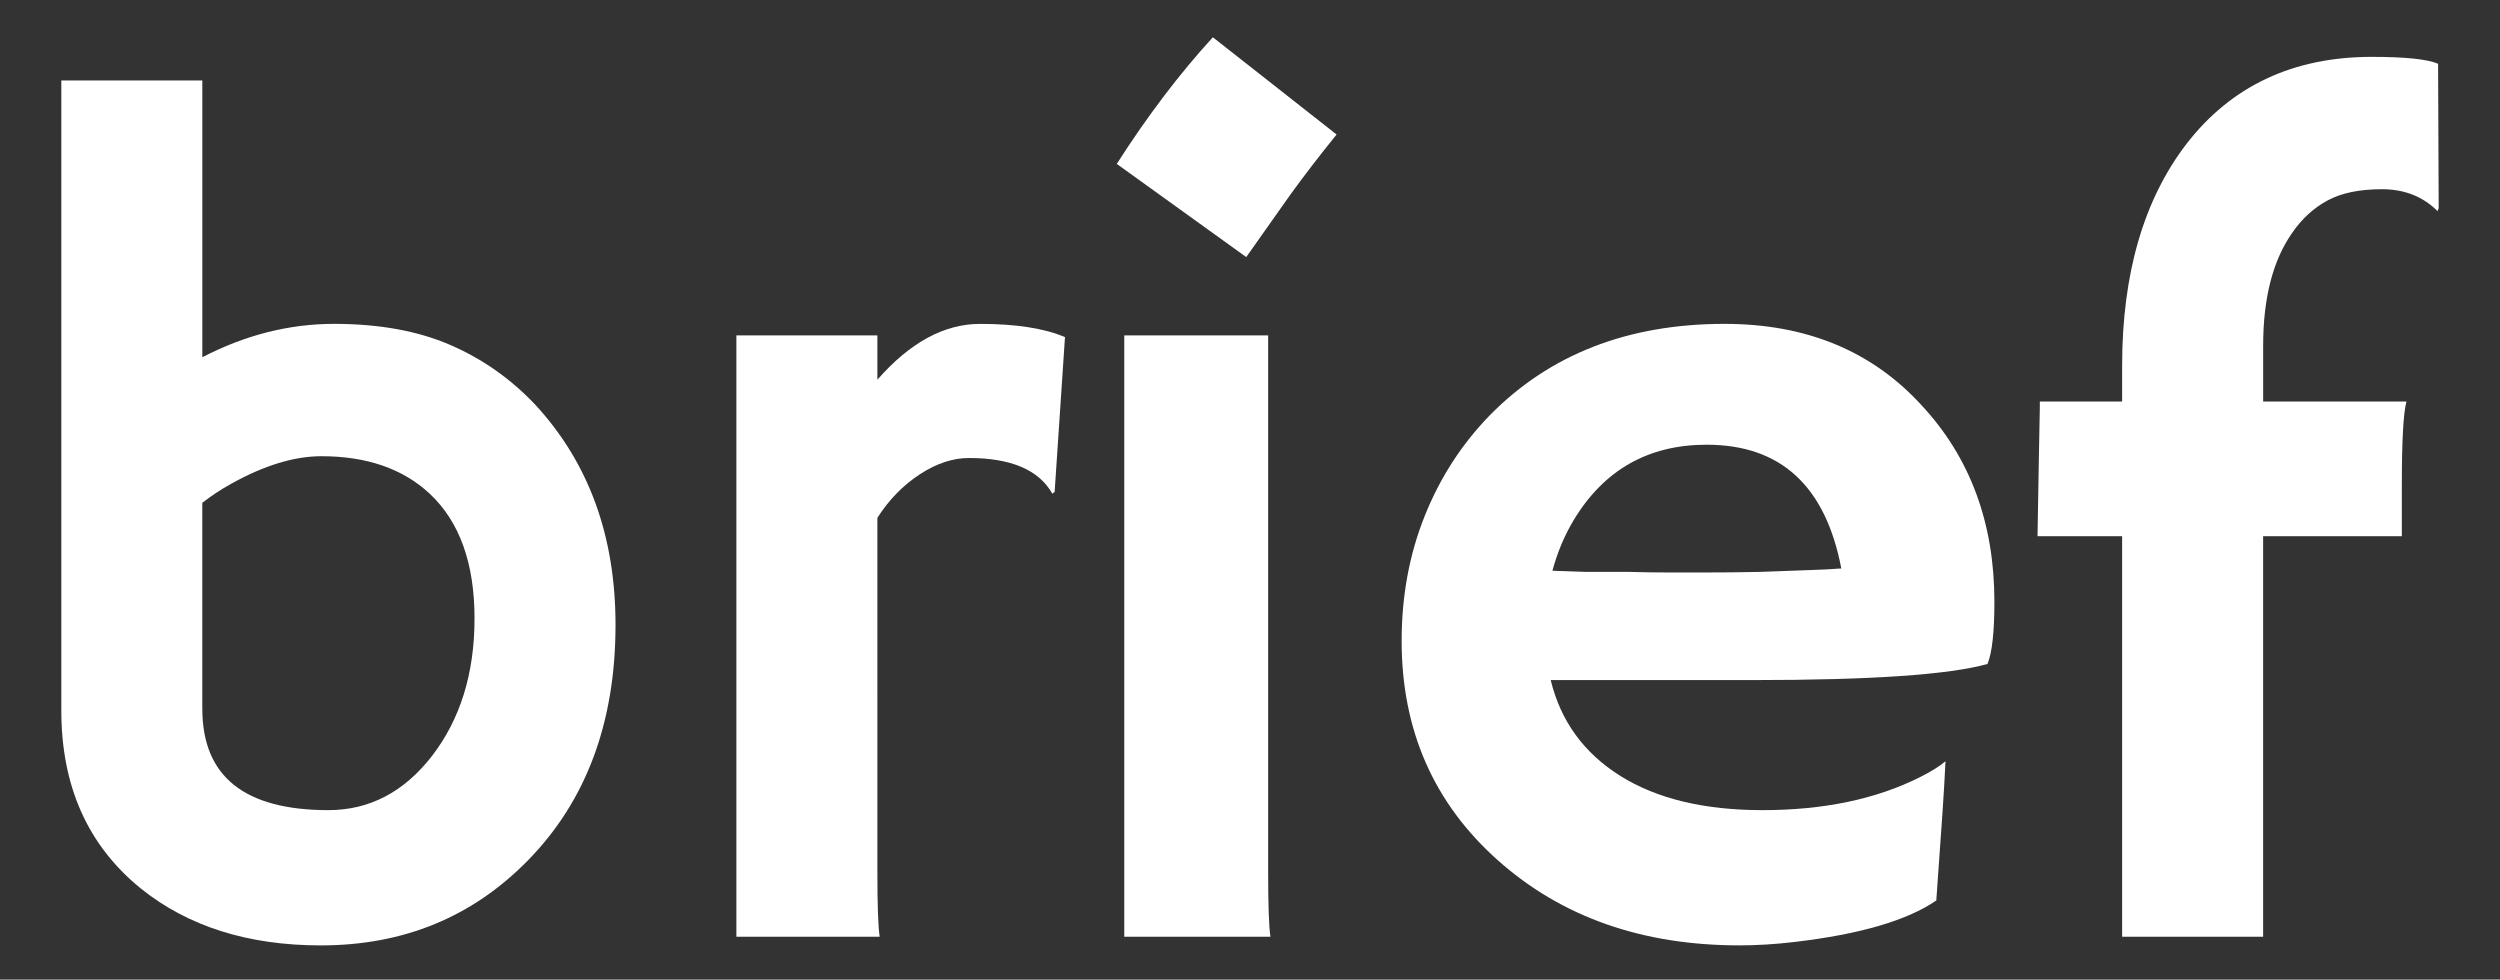
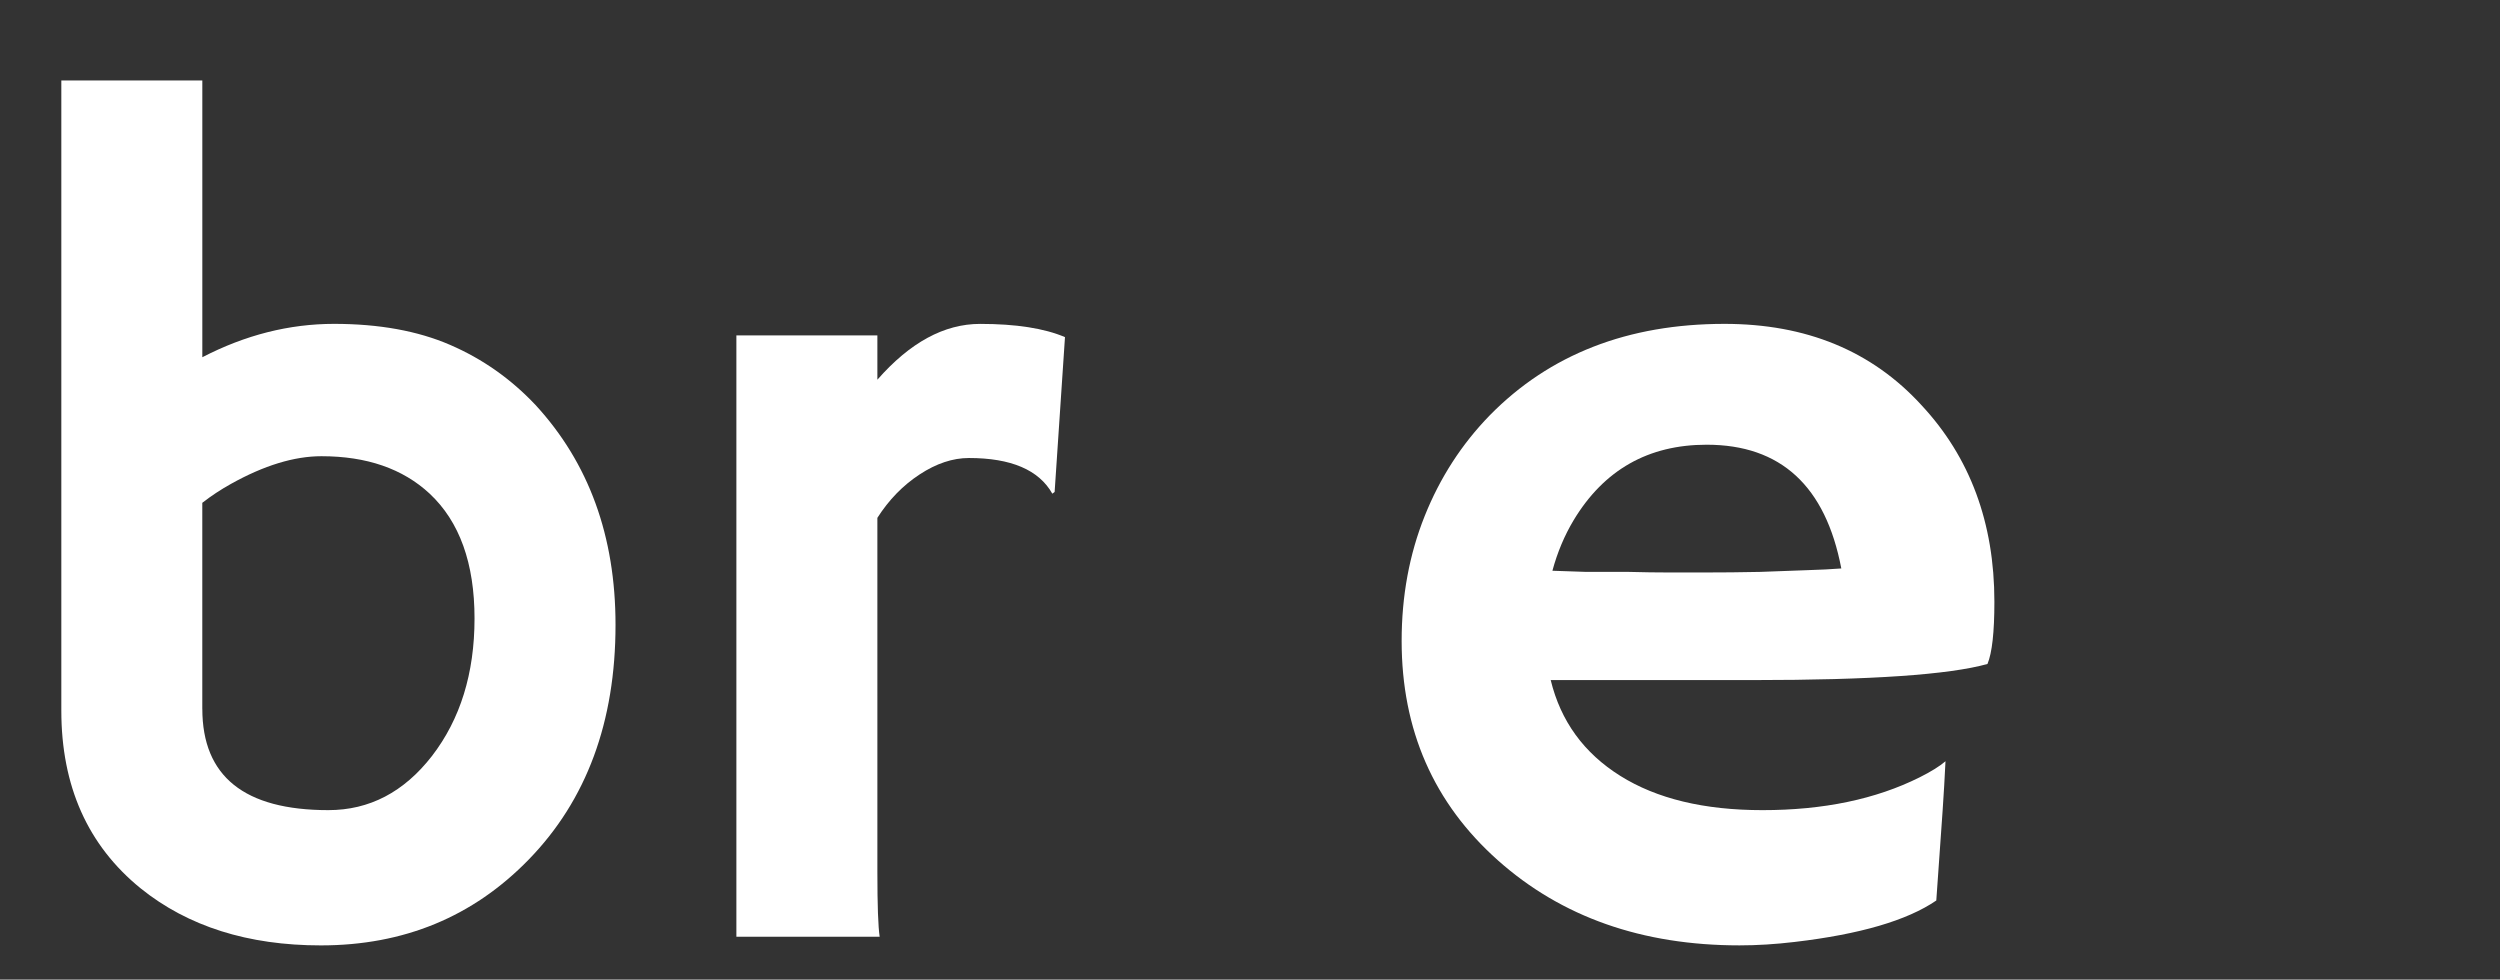
<svg xmlns="http://www.w3.org/2000/svg" version="1.1" id="Capa_1" x="0px" y="0px" viewBox="0 0 806.75 316.12" style="enable-background:new 0 0 806.75 316.12;" xml:space="preserve">
  <rect x="0" y="0" width="806.75" height="316.12" fill="#333333" stroke="none" />
  <style type="text/css">
	.st0{fill:#FFFFFF;}
</style>
  <g>
    <path class="st0" d="M65.29,115.28c13.86-7.18,28.04-10.77,42.53-10.77s26.96,2.26,37.42,6.78c10.46,4.52,19.65,10.99,27.58,19.41   c17.21,18.7,25.81,42.34,25.81,70.94c0,31.32-9.35,56.58-28.04,75.77c-17.95,18.45-40.3,27.67-67.04,27.67   c-23.52,0-42.9-6.13-58.13-18.38c-17.08-13.86-25.63-32.99-25.63-57.38V25.96h45.5V115.28z M65.29,228.75   c0,21.79,13.56,32.68,40.67,32.68c13.25,0,24.39-5.82,33.43-17.46c9.16-11.89,13.74-26.68,13.74-44.38   c0-17.83-4.83-31.26-14.49-40.3c-8.67-8.05-20.31-12.07-34.91-12.07c-8.79,0-18.51,2.97-29.16,8.91c-3.34,1.86-6.44,3.9-9.29,6.13   V228.75z" />
    <path class="st0" d="M283.13,281.49c0,10.65,0.25,17.58,0.74,20.8h-46.24V108.23h45.5v14.3c10.52-12.01,21.57-18.01,33.15-18.01   c11.58,0,20.71,1.42,27.39,4.27l-3.34,49.96l-0.74,0.56c-4.33-7.67-13.31-11.51-26.93-11.51c-5.2,0-10.49,1.76-15.88,5.29   c-5.39,3.53-9.94,8.2-13.65,14.02V281.49z" />
-     <path class="st0" d="M360.38,52.89c9.9-15.48,20.24-29.09,31.01-40.86l39.93,31.38c-5.32,6.56-10.28,13-14.86,19.31l-14.3,20.24   L360.38,52.89z M409.23,281.49c0,10.65,0.25,17.58,0.74,20.8H362.8V108.23h46.43V281.49z" />
    <path class="st0" d="M452.31,206.84c0-14.49,2.48-27.92,7.43-40.3c4.95-12.38,11.95-23.21,20.99-32.5   c19.31-19.68,44.57-29.53,75.77-29.53c26.37,0,47.54,8.73,63.51,26.18c15.72,16.84,23.58,38.01,23.58,63.51   c0,9.78-0.74,16.47-2.23,20.06c-12.38,3.47-37.58,5.2-75.58,5.2h-65.37c3.22,13.25,10.71,23.56,22.47,30.92   c11.76,7.37,27.05,11.05,45.87,11.05c19.69,0,36.58-3.53,50.7-10.58c3.71-1.86,6.5-3.59,8.36-5.2c-0.25,5.2-0.56,10.52-0.93,15.97   l-2.04,28.97c-9.41,6.44-24.64,10.9-45.68,13.37c-6.19,0.74-12.14,1.11-17.83,1.11c-31.45,0-57.45-9.16-78-27.48   C462.65,259.15,452.31,235.56,452.31,206.84z M594.19,183.44c-5.08-26.62-19.56-39.93-43.46-39.93c-18.82,0-33.12,8.11-42.9,24.33   c-2.97,4.95-5.26,10.4-6.87,16.34c2.97,0.12,6.62,0.25,10.96,0.37h13.74c4.58,0.12,8.97,0.19,13.19,0.19h10.58   c6.31,0,12.5-0.06,18.57-0.19l15.23-0.56C587.32,183.87,590.97,183.69,594.19,183.44z" />
-     <path class="st0" d="M776.56,129.58c-0.99,3.59-1.49,12.63-1.49,27.11v16.34h-44.76v129.25h-45.5V173.04h-27.3   c0.12-8.17,0.25-15.41,0.37-21.73l0.37-19.87v-1.86h26.56v-11.51c0-29.71,6.93-53.61,20.8-71.68   c14.49-18.69,34.42-28.04,59.8-28.04c10.77,0,17.89,0.74,21.36,2.23l0.19,46.61l-0.37,0.93c-4.71-4.7-10.68-7.06-17.92-7.06   c-7.24,0-13.09,1.21-17.55,3.62c-4.46,2.41-8.24,5.85-11.33,10.31c-6.31,8.91-9.47,21.11-9.47,36.58v18.01H776.56z" />
  </g>
</svg>